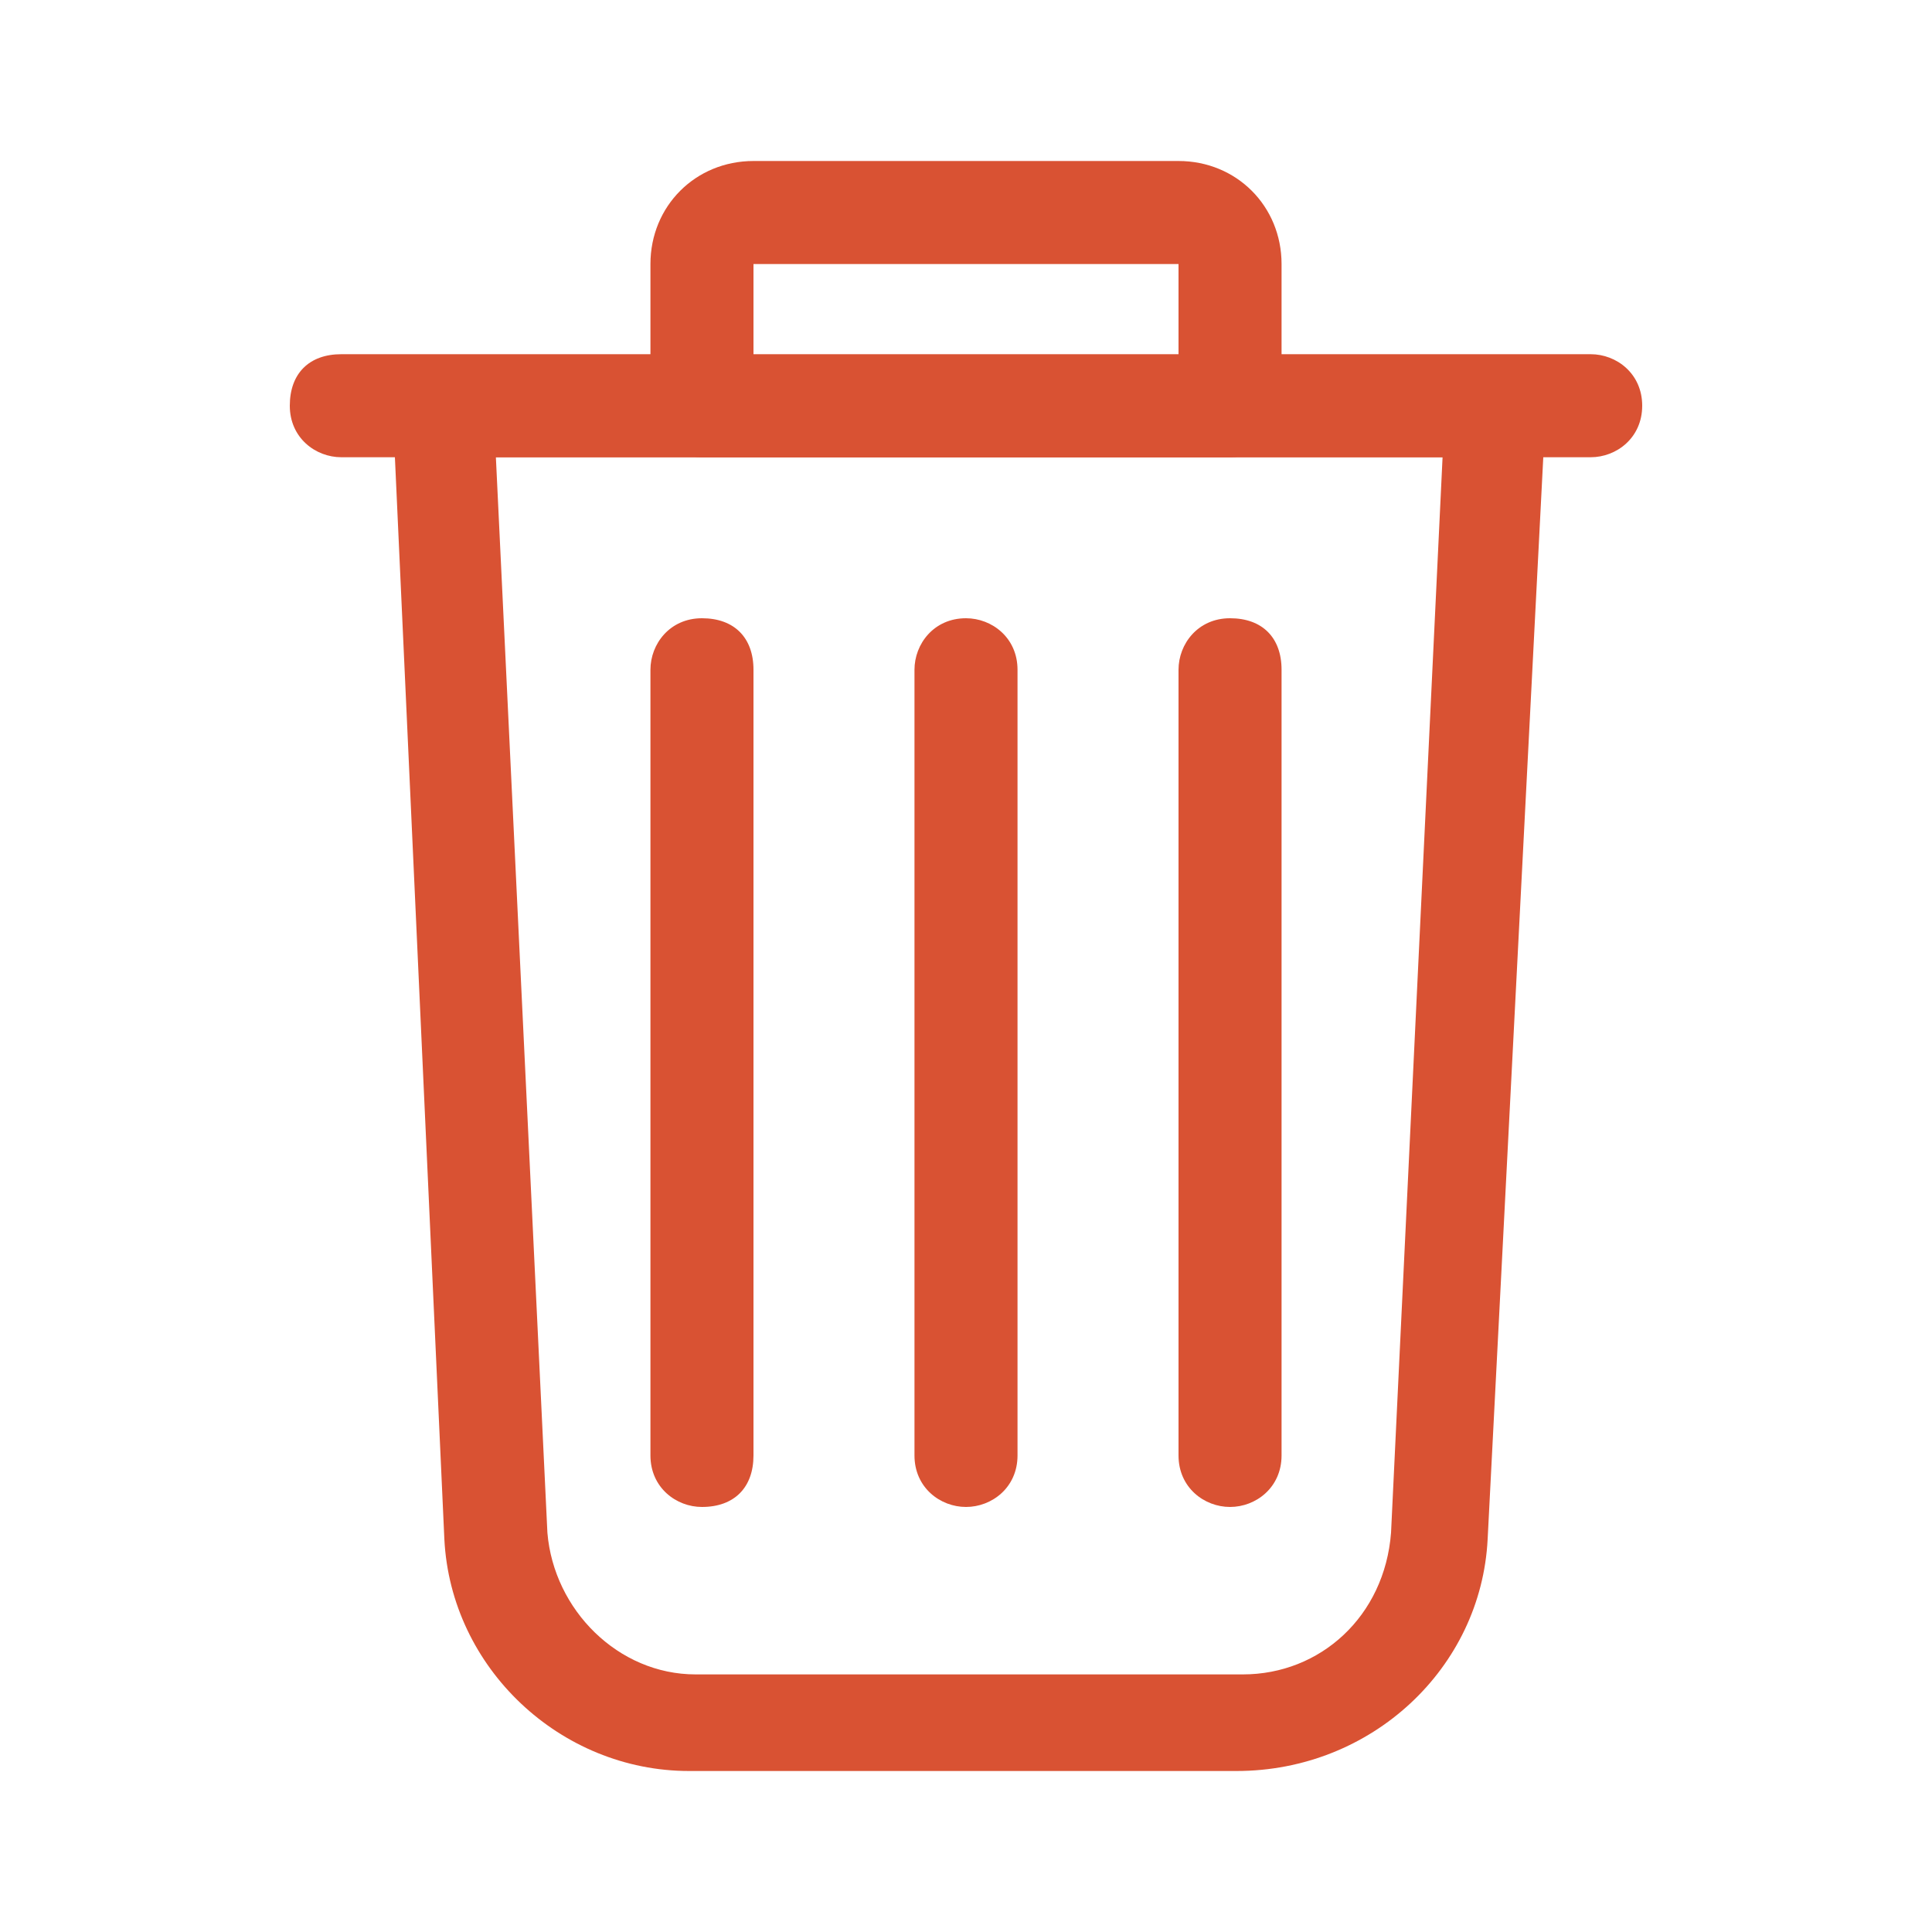
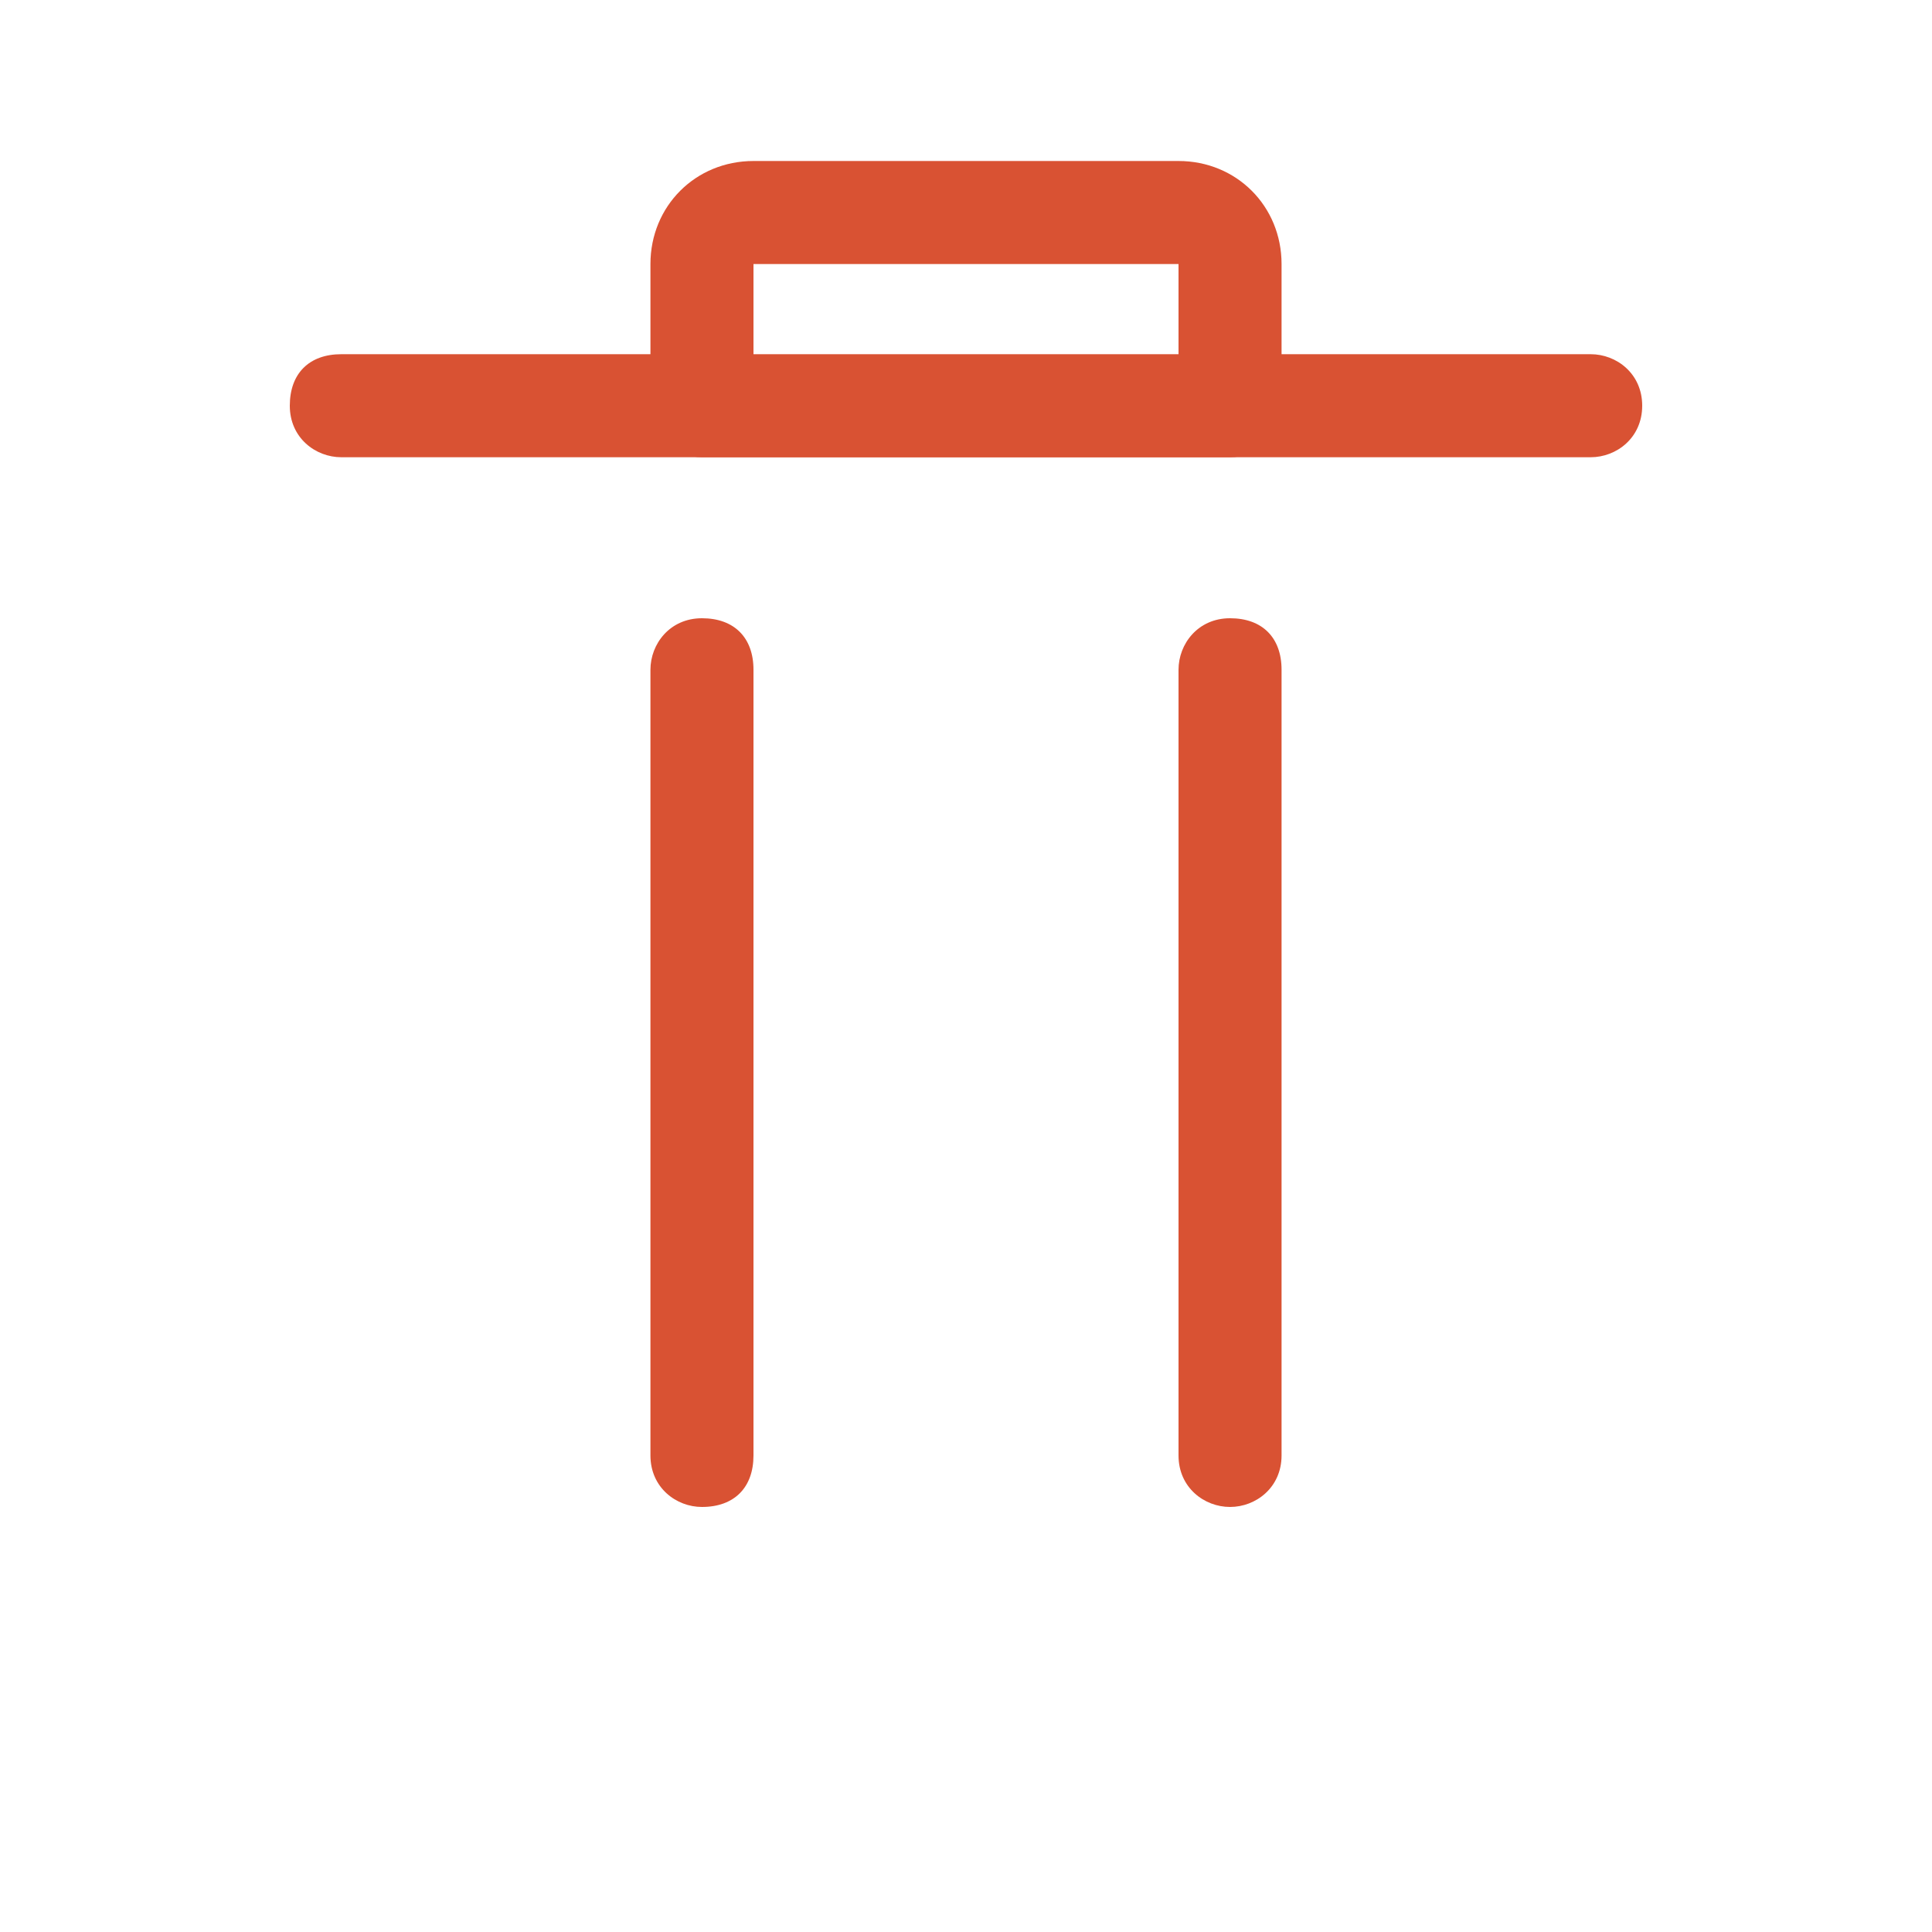
<svg xmlns="http://www.w3.org/2000/svg" version="1.1" id="Layer_1" x="0px" y="0px" viewBox="0 0 30 30" style="enable-background:new 0 0 30 30;" xml:space="preserve">
  <style type="text/css">
	.st0{fill:#D95233;}
</style>
  <g>
    <path class="st0" d="M24.7,7.1H5.3c-0.4,0-0.8-0.3-0.8-0.8s0.3-0.8,0.8-0.8h19.4c0.4,0,0.8,0.3,0.8,0.8C25.5,6.8,25.1,7.1,24.7,7.1   L24.7,7.1z" />
    <path class="st0" d="M19.1,7.1h-8.2c-0.4,0-0.8-0.3-0.8-0.8V4.1c0-0.9,0.7-1.6,1.6-1.6h6.6c0.9,0,1.6,0.7,1.6,1.6v2.3   C19.9,6.8,19.5,7.1,19.1,7.1L19.1,7.1z M11.7,5.6h6.6l0-1.5l-6.6,0L11.7,5.6z" />
-     <path class="st0" d="M15,23.4c-0.4,0-0.8-0.3-0.8-0.8V10.4c0-0.4,0.3-0.8,0.8-0.8c0.4,0,0.8,0.3,0.8,0.8v12.2   C15.8,23.1,15.4,23.4,15,23.4z" />
    <path class="st0" d="M10.9,23.4c-0.4,0-0.8-0.3-0.8-0.8V10.4c0-0.4,0.3-0.8,0.8-0.8s0.8,0.3,0.8,0.8v12.2   C11.7,23.1,11.4,23.4,10.9,23.4z" />
    <path class="st0" d="M19.1,23.4c-0.4,0-0.8-0.3-0.8-0.8V10.4c0-0.4,0.3-0.8,0.8-0.8s0.8,0.3,0.8,0.8v12.2   C19.9,23.1,19.5,23.4,19.1,23.4z" />
-     <path class="st0" d="M19.2,27.5h-8.5c-2,0-3.7-1.6-3.8-3.6L6.1,6.4c0-0.2,0.1-0.4,0.2-0.6c0.1-0.2,0.4-0.2,0.6-0.2h16.3   c0.2,0,0.4,0.1,0.6,0.2c0.1,0.2,0.2,0.4,0.2,0.6l-0.9,17.5C23,25.9,21.3,27.5,19.2,27.5L19.2,27.5z M7.7,7.1l0.8,16.7   c0.1,1.2,1.1,2.2,2.3,2.2h8.5c1.2,0,2.2-0.9,2.3-2.2l0.8-16.7L7.7,7.1z" />
  </g>
</svg>